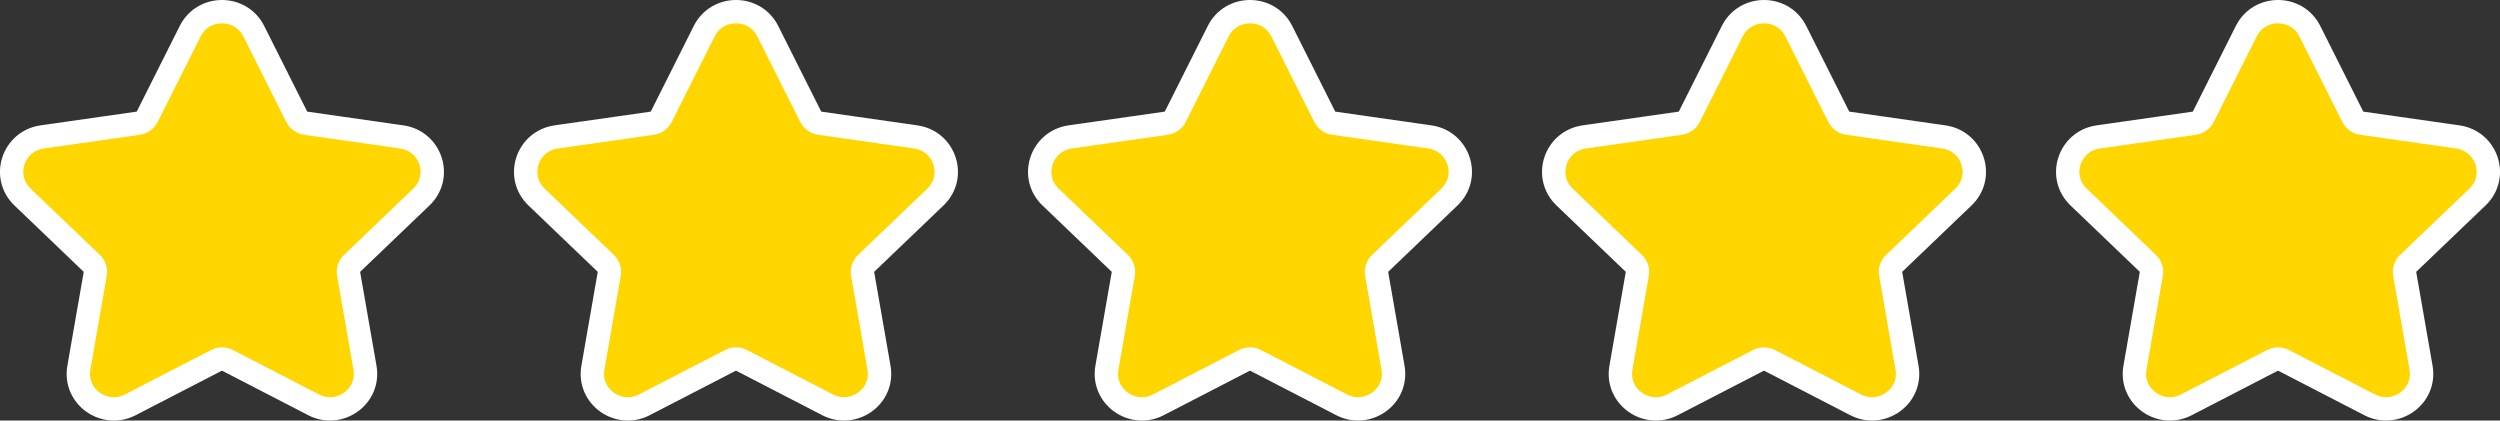
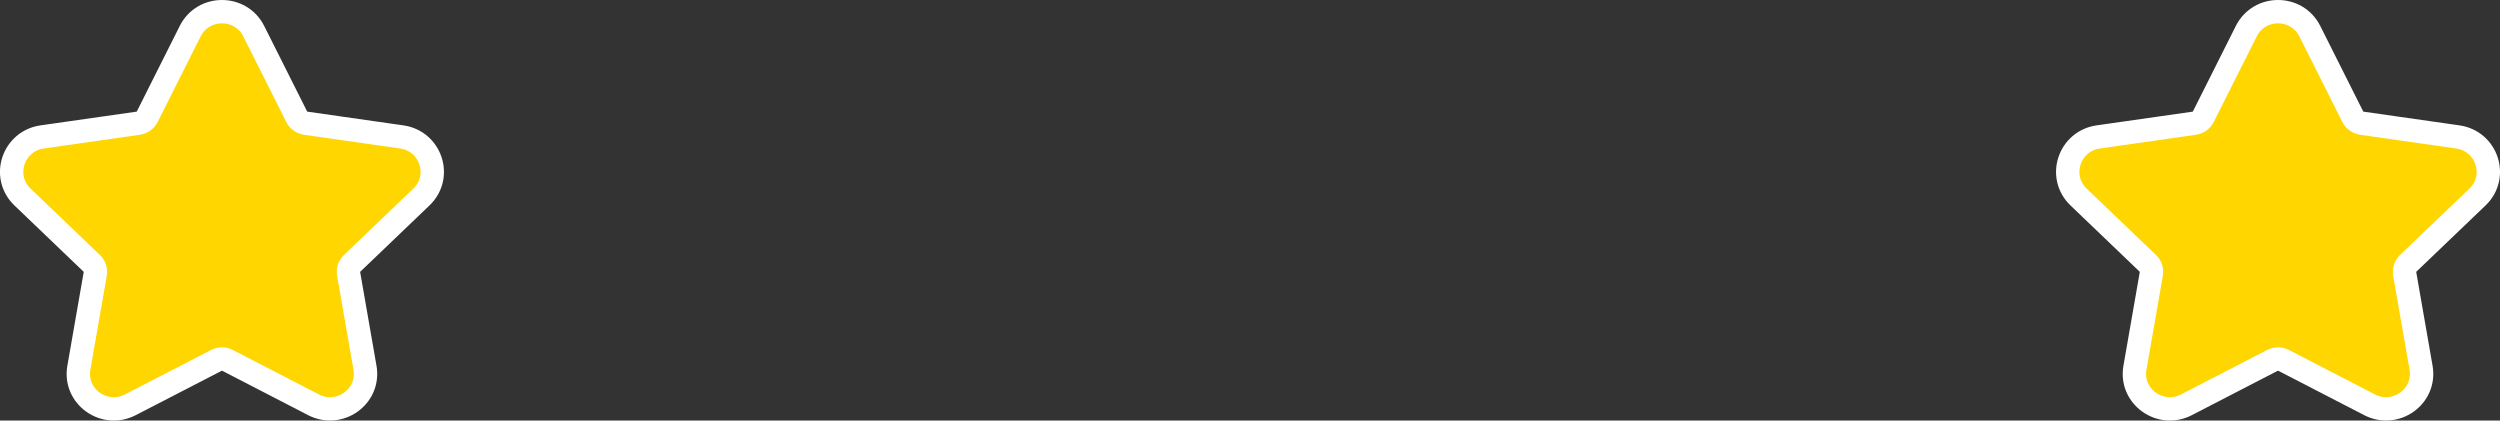
<svg xmlns="http://www.w3.org/2000/svg" width="107" height="18" viewBox="0 0 107 18" fill="none">
  <rect x="0" y="0" width="107" height="18" fill="#333333" stroke="none" />
  <path d="M10.86 1.334C10.301 0.222 8.7 0.222 8.141 1.334L6.302 4.996C6.228 5.144 6.083 5.25 5.912 5.274L1.803 5.861C0.563 6.039 0.05 7.556 0.964 8.433L3.93 11.274C4.052 11.39 4.105 11.556 4.077 11.718L3.376 15.737C3.159 16.979 4.473 17.896 5.574 17.328L9.258 15.426C9.409 15.347 9.591 15.347 9.743 15.426L13.423 17.327C14.524 17.895 15.838 16.979 15.621 15.736L14.92 11.718C14.892 11.557 14.946 11.39 15.068 11.274L18.035 8.433C18.951 7.557 18.437 6.039 17.197 5.861L13.089 5.274C12.918 5.25 12.773 5.144 12.699 4.996L10.86 1.334Z" fill="#FFD600" stroke="white" />
-   <path d="M32.86 1.334C32.301 0.222 30.7 0.222 30.141 1.334L28.302 4.996C28.228 5.144 28.083 5.25 27.912 5.274L23.803 5.861C22.563 6.039 22.05 7.556 22.964 8.433L25.93 11.274C26.052 11.39 26.105 11.556 26.077 11.718L25.376 15.737C25.159 16.979 26.473 17.896 27.574 17.328L31.258 15.426C31.41 15.347 31.591 15.347 31.743 15.426L35.423 17.327C36.524 17.895 37.838 16.979 37.621 15.736L36.92 11.718C36.892 11.557 36.946 11.39 37.068 11.274L40.035 8.433C40.95 7.557 40.437 6.039 39.197 5.861L35.089 5.274C34.918 5.25 34.773 5.144 34.699 4.996L32.86 1.334Z" fill="#FFD600" stroke="white" />
-   <path d="M54.86 1.334C54.301 0.222 52.7 0.222 52.141 1.334L50.302 4.996C50.228 5.144 50.083 5.25 49.912 5.274L45.803 5.861C44.563 6.039 44.05 7.556 44.964 8.433L47.93 11.274C48.052 11.39 48.105 11.556 48.077 11.718L47.376 15.737C47.159 16.979 48.473 17.896 49.574 17.328L53.258 15.426C53.41 15.347 53.591 15.347 53.743 15.426L57.423 17.327C58.524 17.895 59.838 16.979 59.621 15.736L58.92 11.718C58.892 11.557 58.946 11.39 59.068 11.274L62.035 8.433C62.95 7.557 62.437 6.039 61.197 5.861L57.089 5.274C56.918 5.25 56.773 5.144 56.699 4.996L54.86 1.334Z" fill="#FFD600" stroke="white" />
-   <path d="M76.86 1.334C76.301 0.222 74.7 0.222 74.141 1.334L72.302 4.996C72.228 5.144 72.083 5.25 71.912 5.274L67.803 5.861C66.563 6.039 66.05 7.556 66.964 8.433L69.93 11.274C70.052 11.39 70.106 11.556 70.077 11.718L69.376 15.737C69.159 16.979 70.473 17.896 71.574 17.328L75.257 15.426C75.409 15.347 75.591 15.347 75.743 15.426L79.423 17.327C80.524 17.895 81.838 16.979 81.621 15.736L80.92 11.718C80.892 11.557 80.946 11.39 81.067 11.274L84.035 8.433C84.951 7.557 84.437 6.039 83.197 5.861L79.089 5.274C78.918 5.25 78.773 5.144 78.699 4.996L76.86 1.334Z" fill="#FFD600" stroke="white" />
  <path d="M98.86 1.334C98.301 0.222 96.7 0.222 96.141 1.334L94.302 4.996C94.228 5.144 94.083 5.25 93.912 5.274L89.803 5.861C88.563 6.039 88.05 7.556 88.964 8.433L91.93 11.274C92.052 11.39 92.106 11.556 92.077 11.718L91.376 15.737C91.159 16.979 92.473 17.896 93.574 17.328L97.257 15.426C97.409 15.347 97.591 15.347 97.743 15.426L101.423 17.327C102.524 17.895 103.838 16.979 103.621 15.736L102.92 11.718C102.892 11.557 102.946 11.39 103.067 11.274L106.035 8.433C106.95 7.557 106.437 6.039 105.197 5.861L101.089 5.274C100.918 5.25 100.773 5.144 100.699 4.996L98.86 1.334Z" fill="#FFD600" stroke="white" />
</svg>